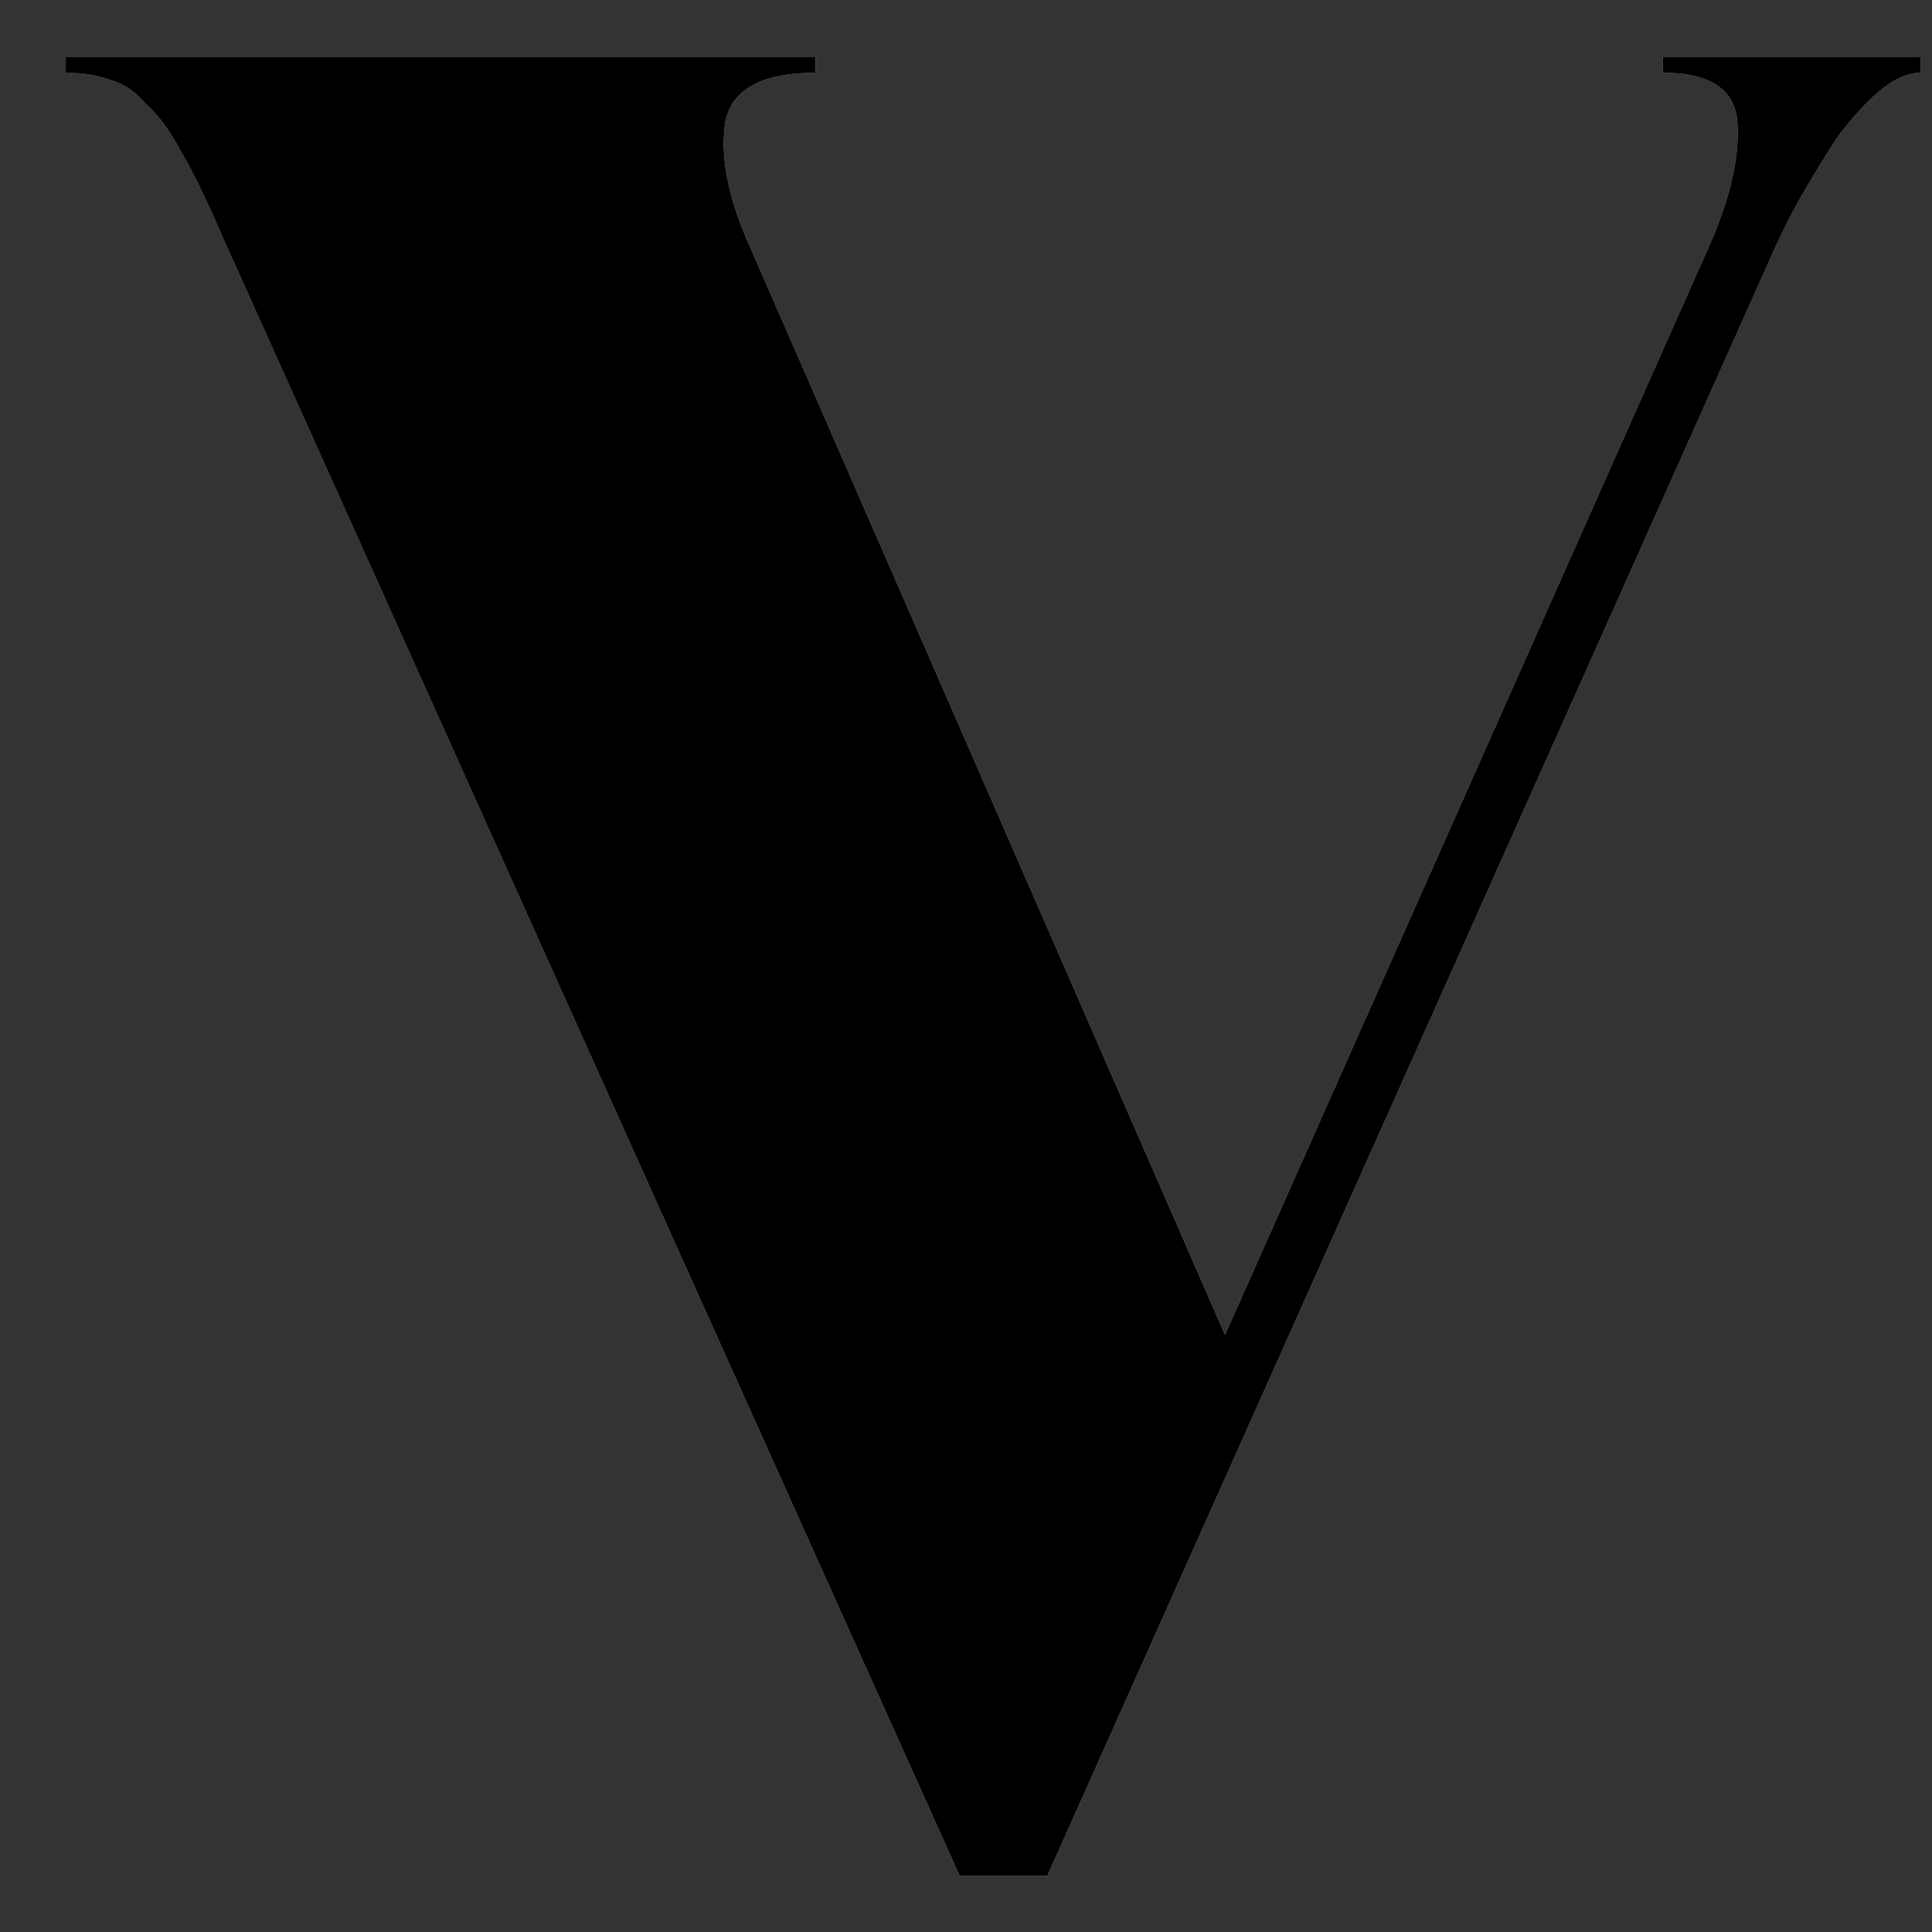
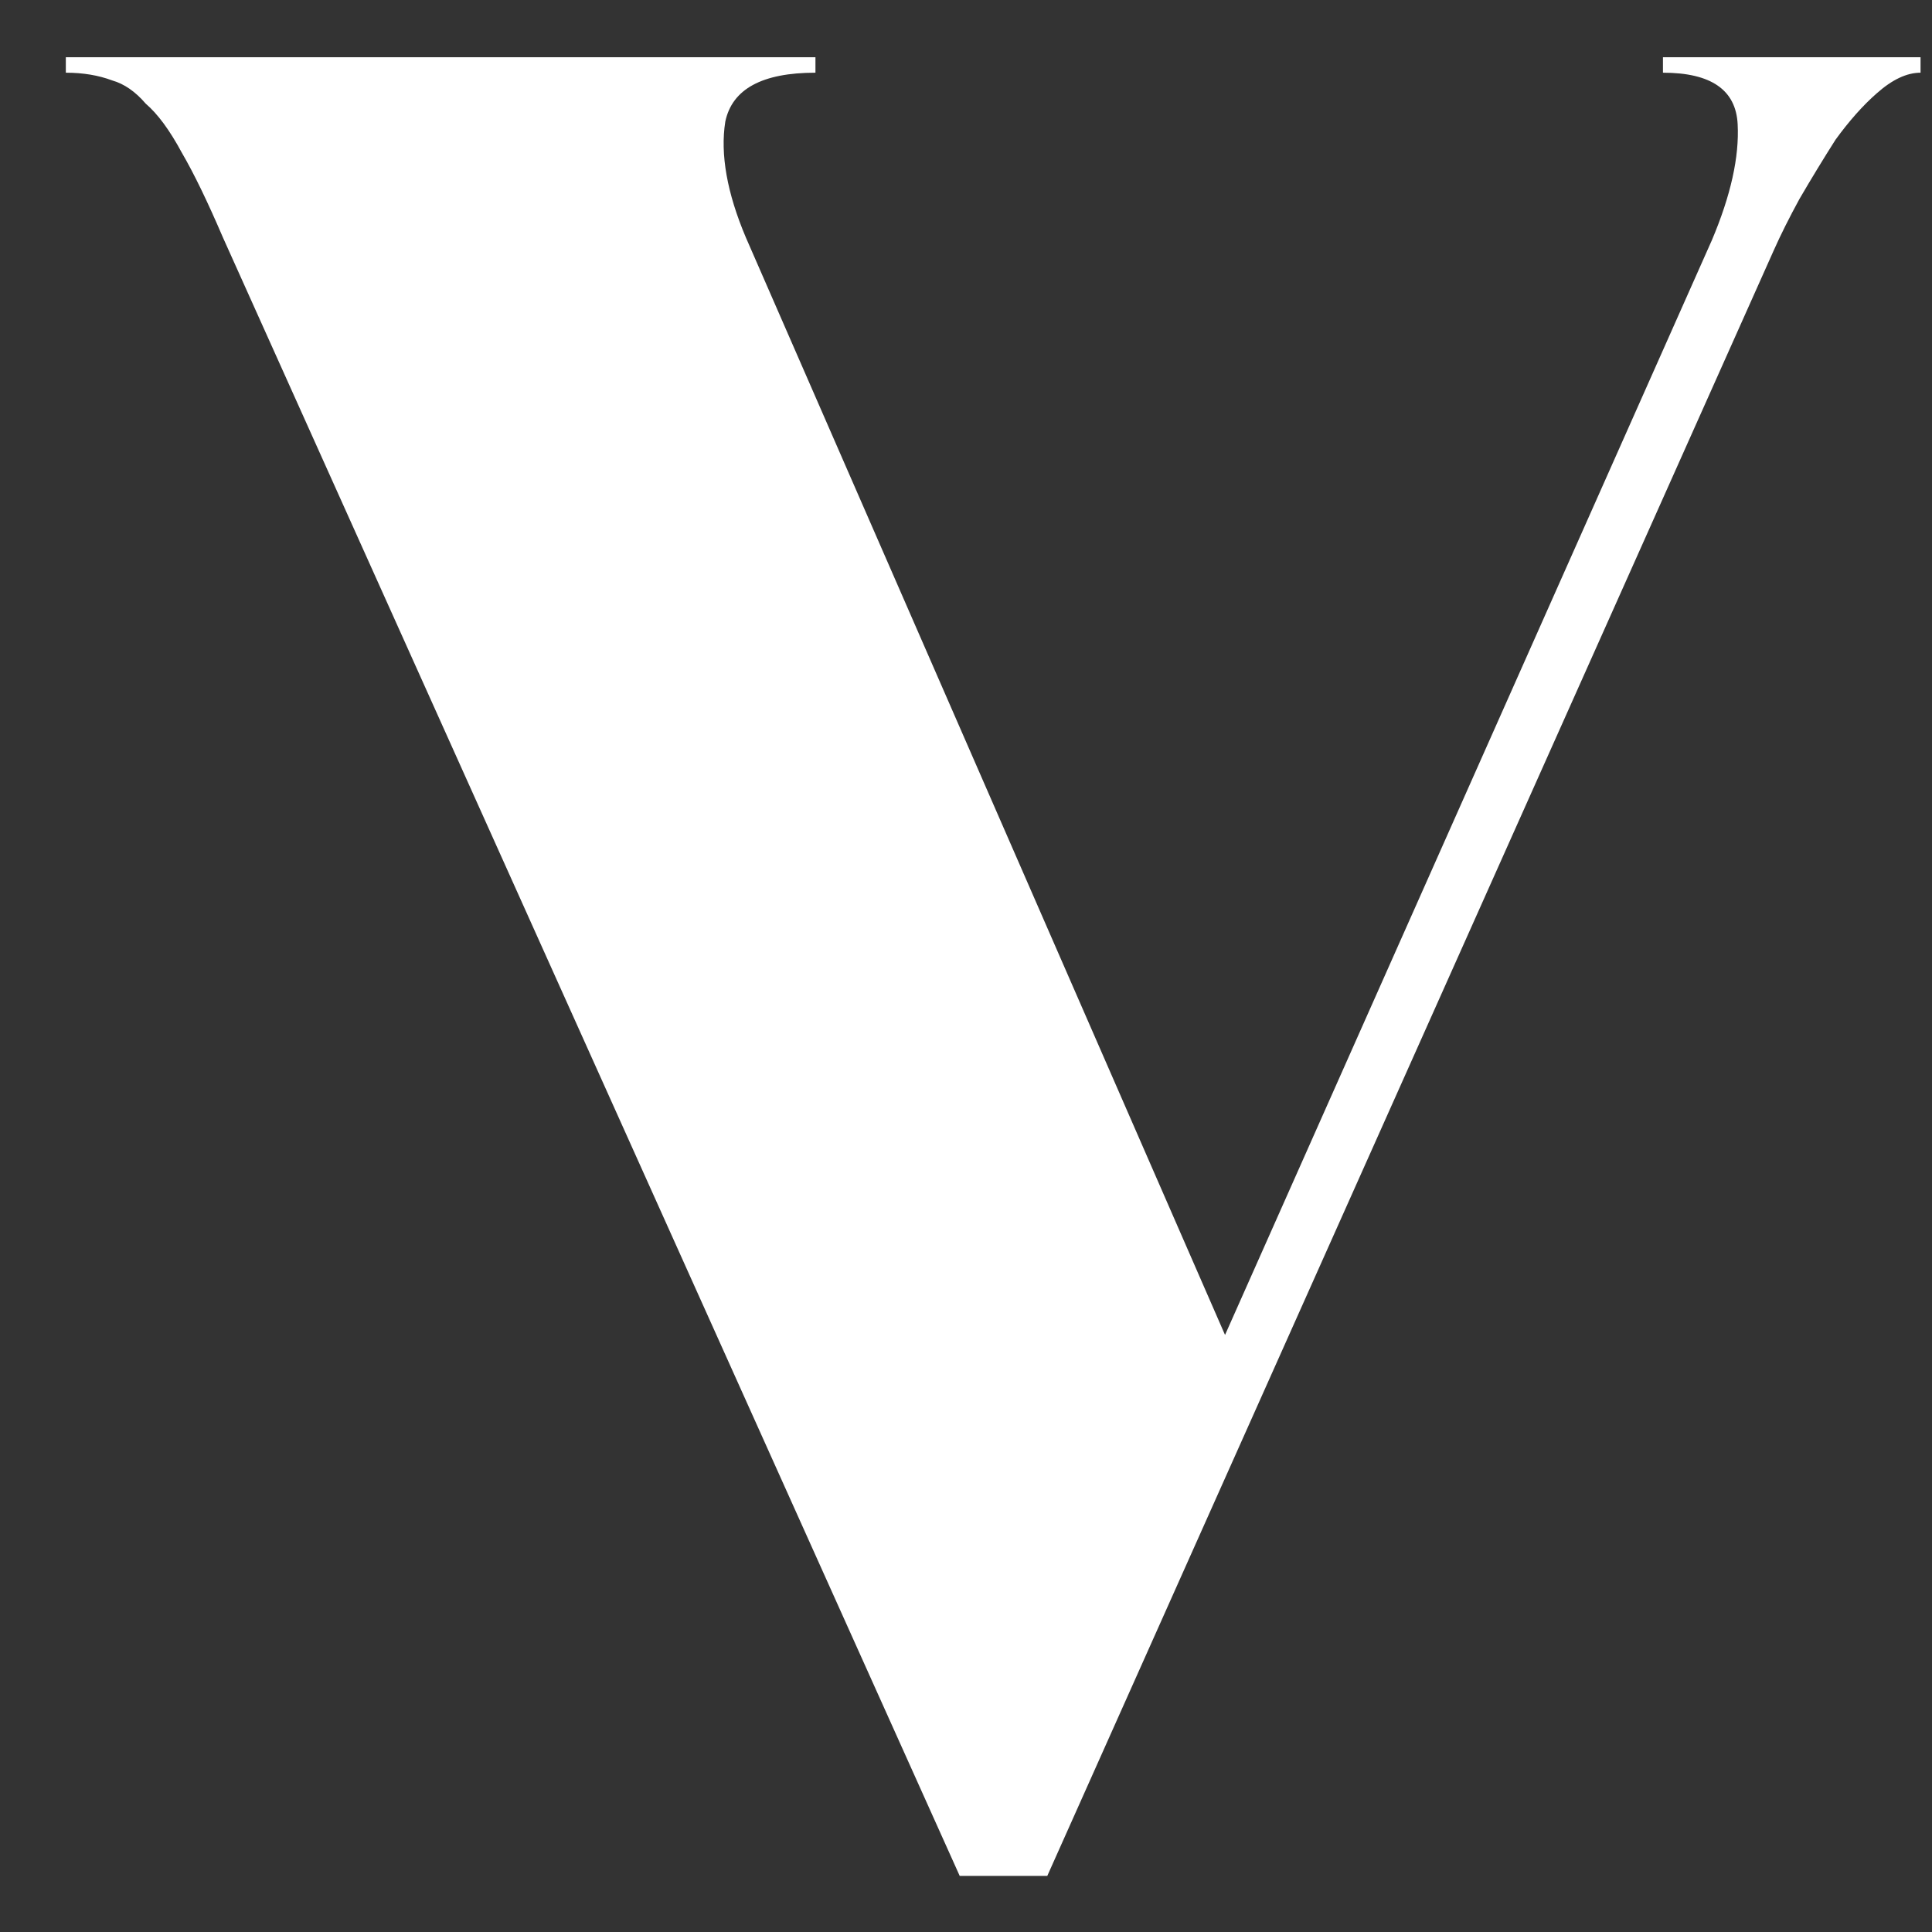
<svg xmlns="http://www.w3.org/2000/svg" width="27" height="27" viewBox="0 0 27 27" fill="none">
  <rect x="0" y="0" width="27" height="27" fill="#333333" stroke="none" />
  <path d="M11.396 1.016C10.652 1.016 10.232 1.244 10.136 1.7C10.064 2.156 10.16 2.696 10.424 3.32L17.12 18.656L23.924 3.356C24.188 2.732 24.308 2.192 24.284 1.736C24.26 1.256 23.912 1.016 23.24 1.016V0.8H26.84V1.016C26.648 1.016 26.444 1.112 26.228 1.304C26.036 1.472 25.844 1.688 25.652 1.952C25.484 2.216 25.316 2.492 25.148 2.78C25.004 3.044 24.884 3.284 24.788 3.5L14.636 26.216H13.412L3.116 3.32C2.9 2.816 2.708 2.42 2.54 2.132C2.372 1.82 2.204 1.592 2.036 1.448C1.892 1.28 1.736 1.172 1.568 1.124C1.376 1.052 1.16 1.016 0.92 1.016V0.8H11.396V1.016Z" fill="white" />
-   <path d="M11.396 1.016C10.652 1.016 10.232 1.244 10.136 1.7C10.064 2.156 10.16 2.696 10.424 3.32L17.12 18.656L23.924 3.356C24.188 2.732 24.308 2.192 24.284 1.736C24.26 1.256 23.912 1.016 23.24 1.016V0.8H26.84V1.016C26.648 1.016 26.444 1.112 26.228 1.304C26.036 1.472 25.844 1.688 25.652 1.952C25.484 2.216 25.316 2.492 25.148 2.78C25.004 3.044 24.884 3.284 24.788 3.5L14.636 26.216H13.412L3.116 3.32C2.9 2.816 2.708 2.42 2.54 2.132C2.372 1.82 2.204 1.592 2.036 1.448C1.892 1.28 1.736 1.172 1.568 1.124C1.376 1.052 1.16 1.016 0.92 1.016V0.8H11.396V1.016Z" fill="url(#paint0_linear_2956_867)" />
-   <path d="M11.396 1.016C10.652 1.016 10.232 1.244 10.136 1.7C10.064 2.156 10.16 2.696 10.424 3.32L17.12 18.656L23.924 3.356C24.188 2.732 24.308 2.192 24.284 1.736C24.26 1.256 23.912 1.016 23.24 1.016V0.8H26.84V1.016C26.648 1.016 26.444 1.112 26.228 1.304C26.036 1.472 25.844 1.688 25.652 1.952C25.484 2.216 25.316 2.492 25.148 2.78C25.004 3.044 24.884 3.284 24.788 3.5L14.636 26.216H13.412L3.116 3.32C2.9 2.816 2.708 2.42 2.54 2.132C2.372 1.82 2.204 1.592 2.036 1.448C1.892 1.28 1.736 1.172 1.568 1.124C1.376 1.052 1.16 1.016 0.92 1.016V0.8H11.396V1.016Z" fill="black" />
  <defs>
    <linearGradient id="paint0_linear_2956_867" x1="0.179" y1="0.45" x2="28.722" y2="0.72" gradientUnits="userSpaceOnUse">
      <stop stop-color="#08230B" />
      <stop offset="0.54" stop-color="#21892C" />
      <stop offset="1" stop-color="#08230B" />
    </linearGradient>
  </defs>
</svg>